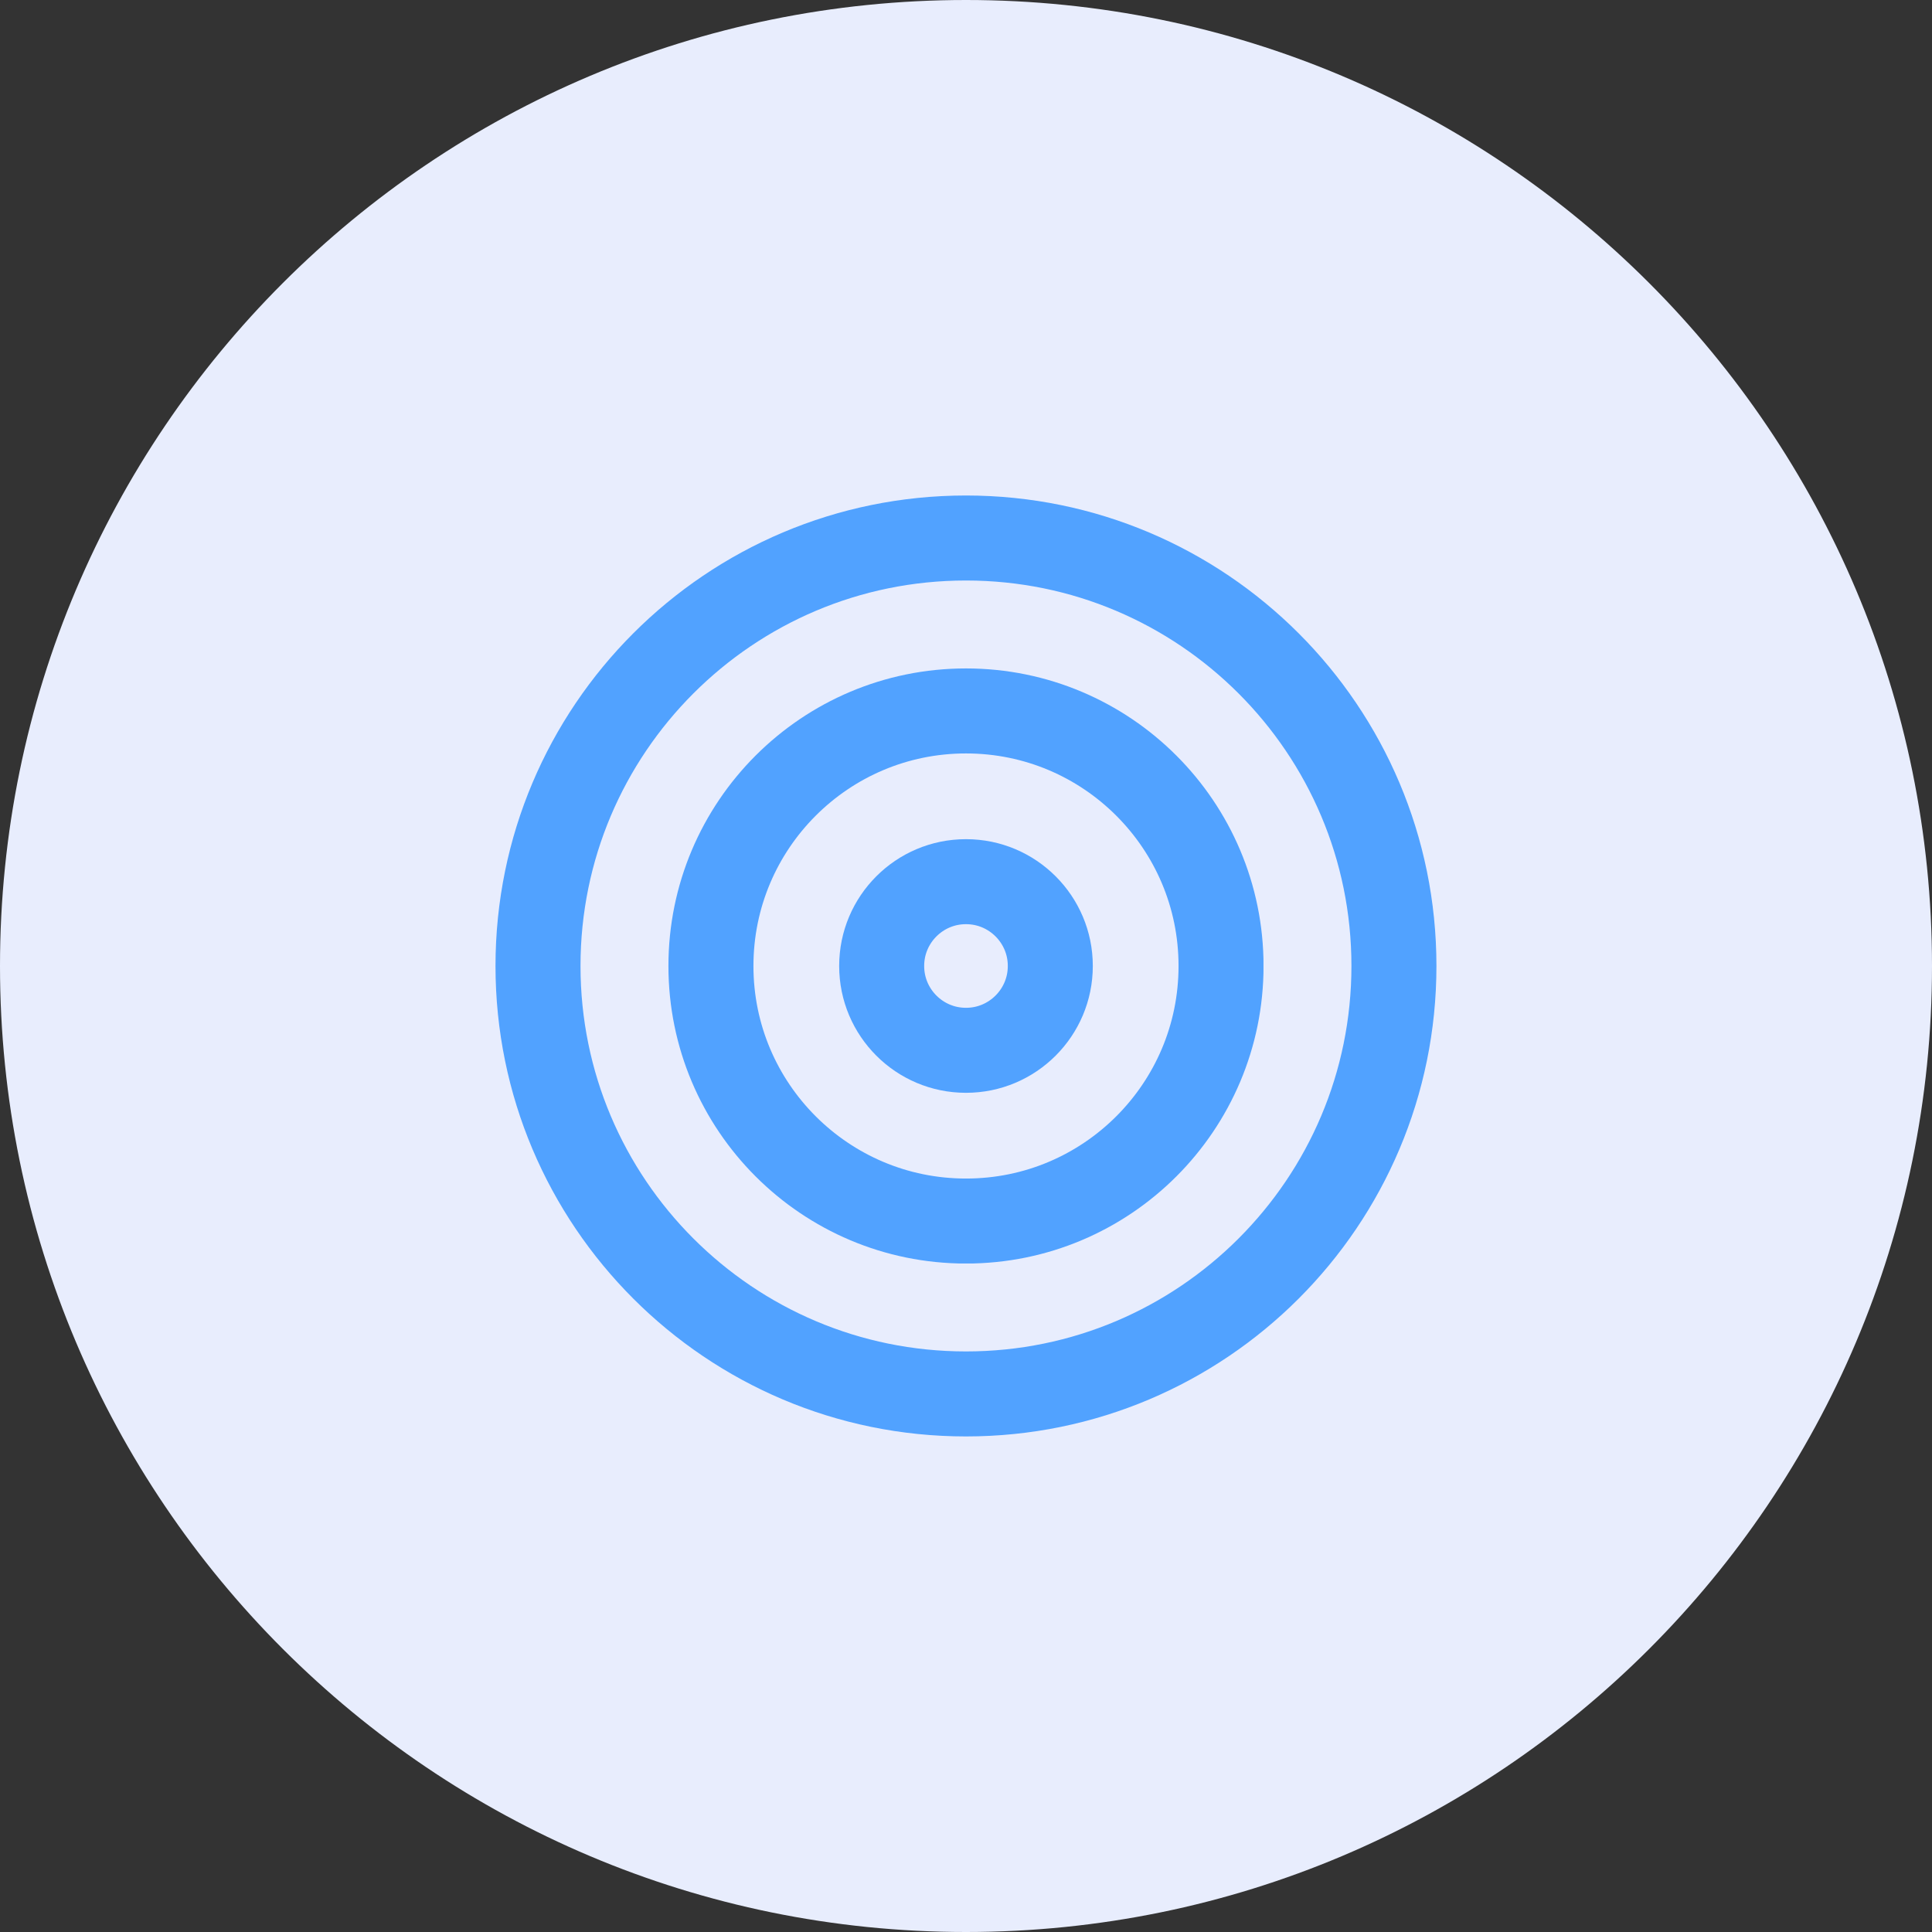
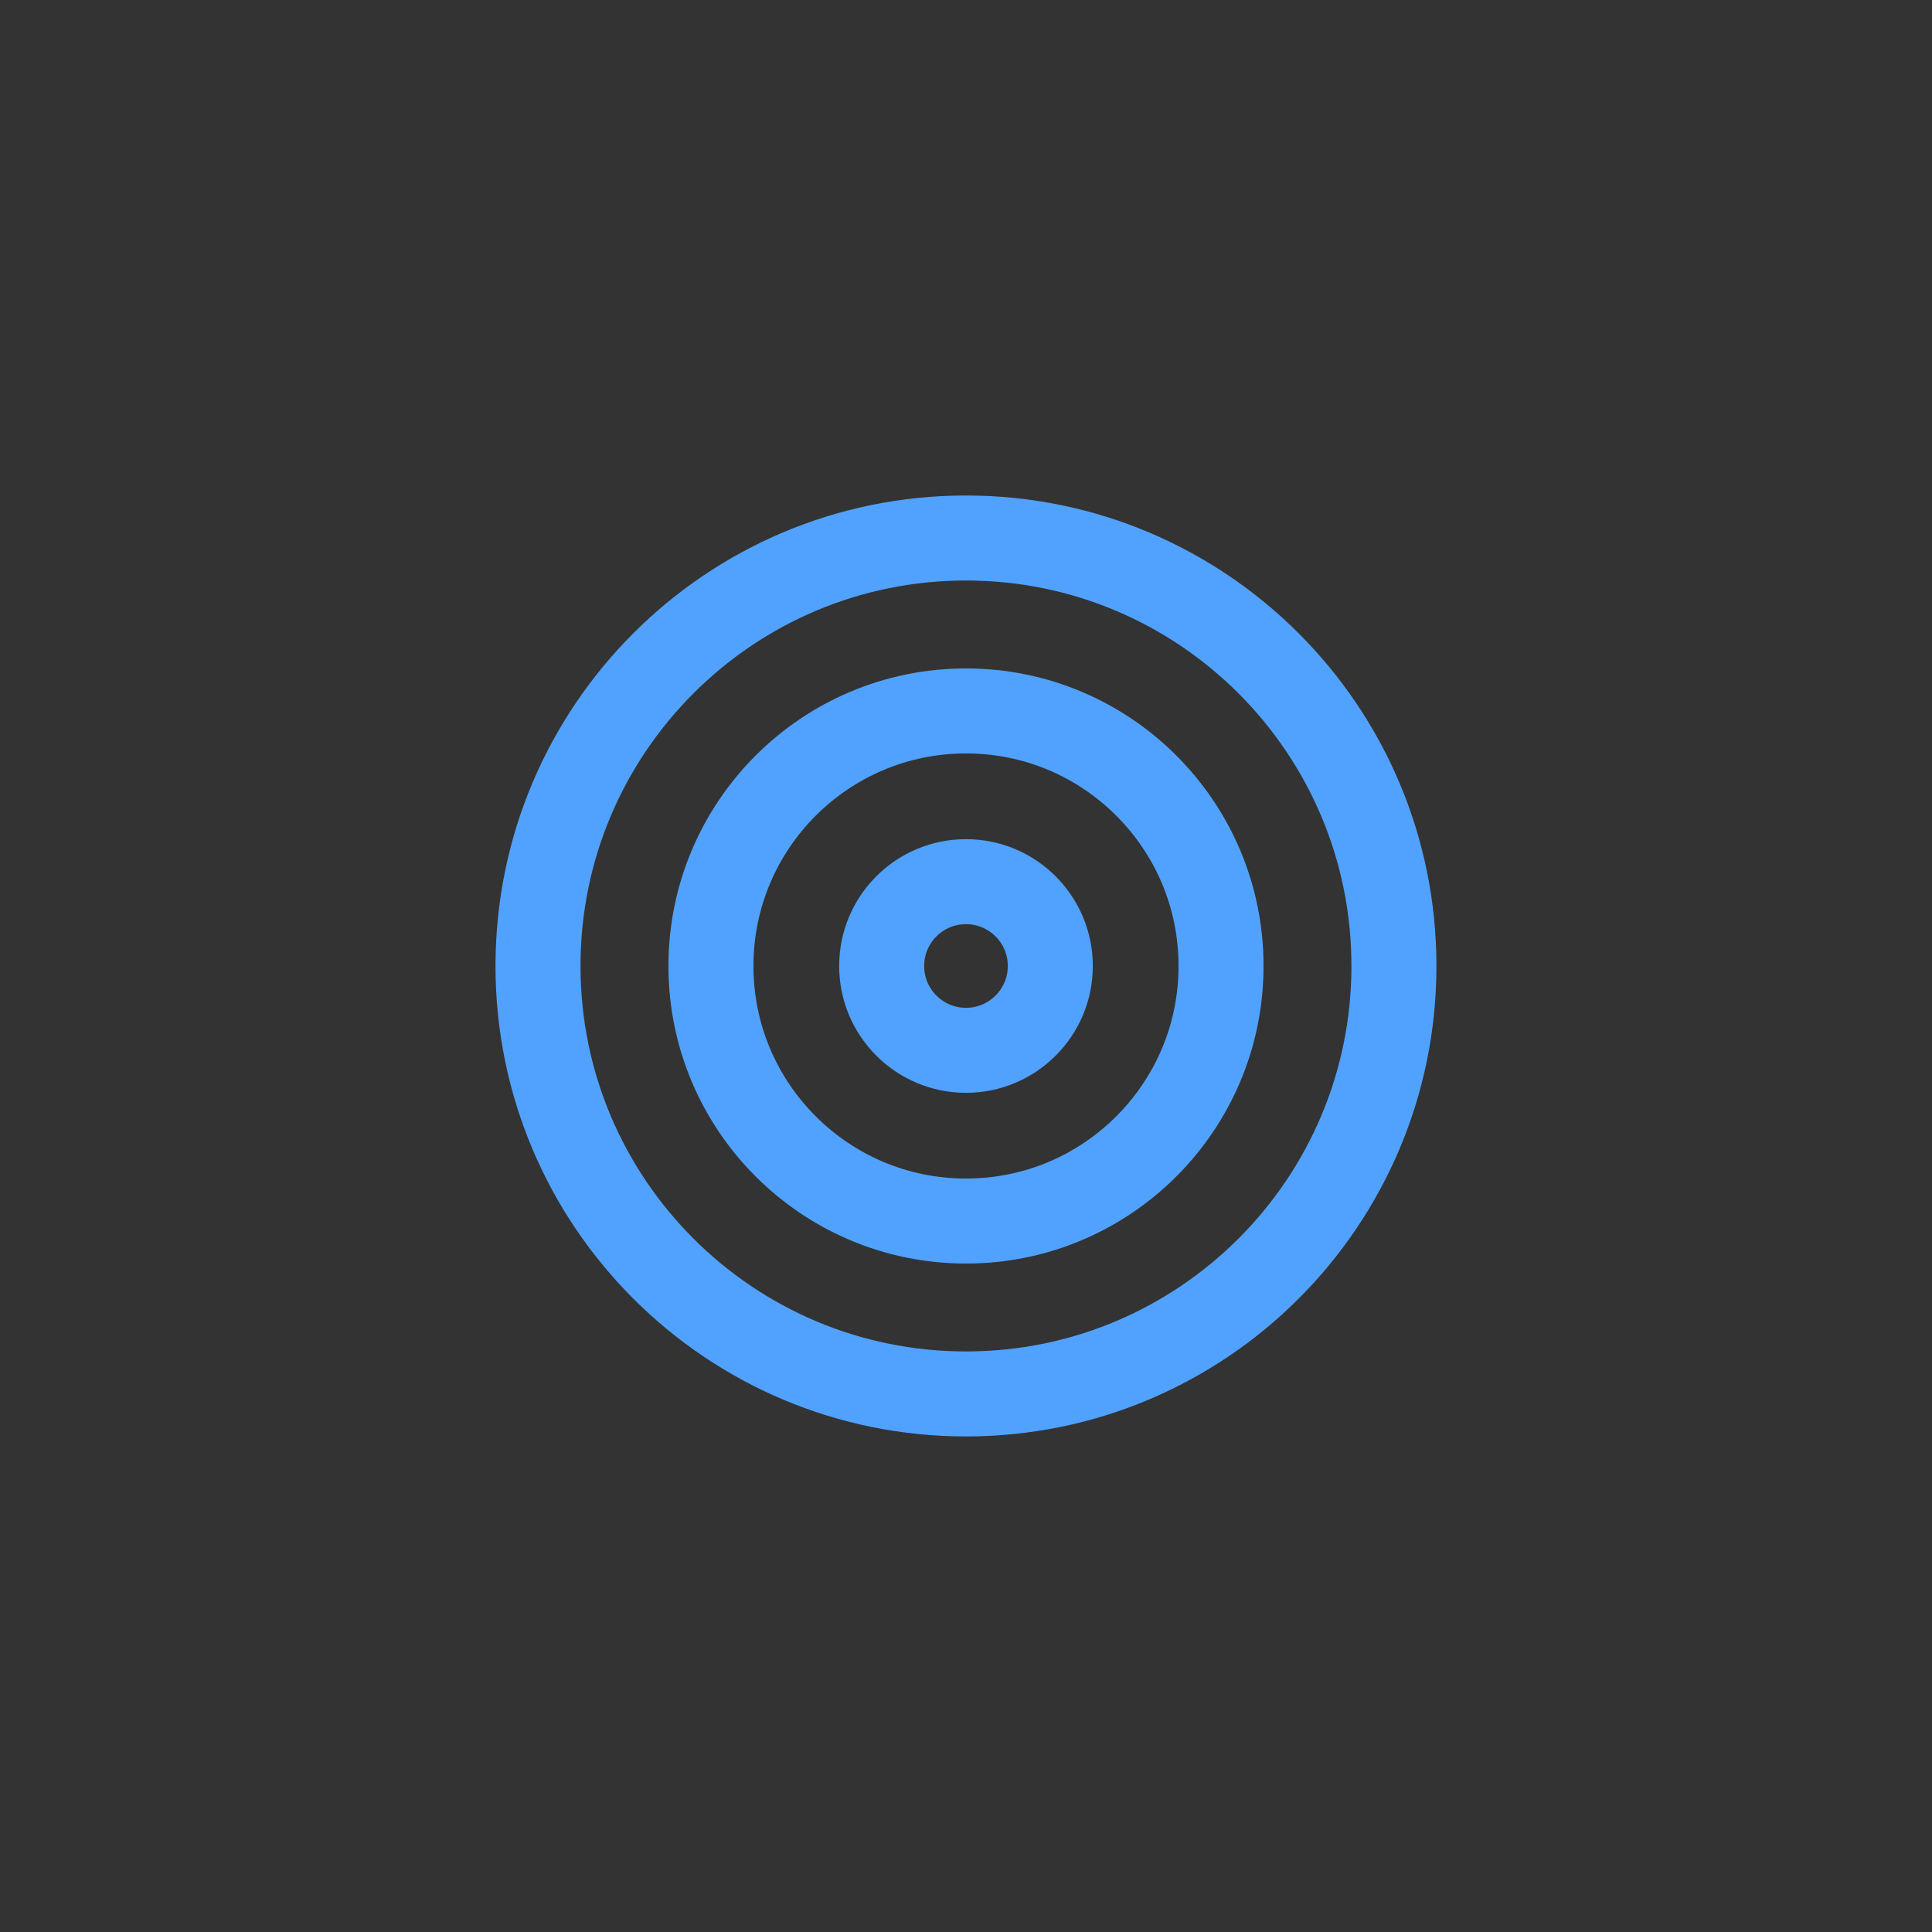
<svg xmlns="http://www.w3.org/2000/svg" width="500" zoomAndPan="magnify" viewBox="0 0 375 375" height="500" preserveAspectRatio="xMidYMid meet" version="1.0">
  <rect x="0" y="0" width="375" height="375" fill="#333333" stroke="none" />
  <defs>
    <clipPath id="c9effa1dbf">
      <path d="M 187.5 0 C 83.945 0 0 83.945 0 187.5 C 0 291.055 83.945 375 187.5 375 C 291.055 375 375 291.055 375 187.5 C 375 83.945 291.055 0 187.5 0 Z M 187.5 0 " clip-rule="nonzero" />
    </clipPath>
    <clipPath id="7ac4b80f6e">
      <path d="M 0 0 L 375 0 L 375 375 L 0 375 Z M 0 0 " clip-rule="nonzero" />
    </clipPath>
    <clipPath id="28902511fa">
-       <path d="M 187.5 0 C 83.945 0 0 83.945 0 187.5 C 0 291.055 83.945 375 187.5 375 C 291.055 375 375 291.055 375 187.5 C 375 83.945 291.055 0 187.5 0 Z M 187.5 0 " clip-rule="nonzero" />
-     </clipPath>
+       </clipPath>
    <clipPath id="76c067fb24">
      <rect x="0" width="375" y="0" height="375" />
    </clipPath>
    <clipPath id="4d86ba8611">
      <path d="M 96.176 96.176 L 278.812 96.176 L 278.812 278.812 L 96.176 278.812 Z M 96.176 96.176 " clip-rule="nonzero" />
    </clipPath>
    <clipPath id="0f99da412f">
      <path d="M 187.496 96.176 C 137.062 96.176 96.176 137.062 96.176 187.496 C 96.176 237.93 137.062 278.812 187.496 278.812 C 237.93 278.812 278.812 237.93 278.812 187.496 C 278.812 137.062 237.93 96.176 187.496 96.176 Z M 187.496 96.176 " clip-rule="nonzero" />
    </clipPath>
    <clipPath id="3645d0f191">
      <path d="M 129.742 129.742 L 245.242 129.742 L 245.242 245.242 L 129.742 245.242 Z M 129.742 129.742 " clip-rule="nonzero" />
    </clipPath>
    <clipPath id="fc1c769b4c">
      <path d="M 187.5 129.742 C 155.602 129.742 129.742 155.602 129.742 187.5 C 129.742 219.398 155.602 245.254 187.5 245.254 C 219.398 245.254 245.254 219.398 245.254 187.5 C 245.254 155.602 219.398 129.742 187.5 129.742 Z M 187.5 129.742 " clip-rule="nonzero" />
    </clipPath>
    <clipPath id="bd649accfb">
      <path d="M 162.883 162.883 L 212.113 162.883 L 212.113 212.113 L 162.883 212.113 Z M 162.883 162.883 " clip-rule="nonzero" />
    </clipPath>
    <clipPath id="e6e1e9c27d">
      <path d="M 187.496 162.883 C 173.902 162.883 162.883 173.902 162.883 187.496 C 162.883 201.09 173.902 212.113 187.496 212.113 C 201.09 212.113 212.113 201.09 212.113 187.496 C 212.113 173.902 201.09 162.883 187.496 162.883 Z M 187.496 162.883 " clip-rule="nonzero" />
    </clipPath>
  </defs>
  <g clip-path="url(#c9effa1dbf)">
    <g transform="matrix(1, 0, 0, 1, 0, 0)">
      <g clip-path="url(#76c067fb24)">
        <g clip-path="url(#7ac4b80f6e)">
          <g clip-path="url(#28902511fa)">
            <rect x="-82.5" width="540" fill="#e8edfd" height="540" y="-82.5" fill-opacity="1" />
          </g>
        </g>
      </g>
    </g>
  </g>
  <g clip-path="url(#4d86ba8611)">
    <g clip-path="url(#0f99da412f)">
      <path stroke-linecap="butt" transform="matrix(0.75, 0, 0, 0.75, 96.176, 96.176)" fill="none" stroke-linejoin="miter" d="M 121.76 -0 C 54.515 -0 -0 54.515 -0 121.76 C -0 189.005 54.515 243.515 121.76 243.515 C 189.005 243.515 243.515 189.005 243.515 121.76 C 243.515 54.515 189.005 -0 121.76 -0 Z M 121.76 -0 " stroke="#51a2ff" stroke-width="44" stroke-opacity="1" stroke-miterlimit="4" />
    </g>
  </g>
  <g clip-path="url(#3645d0f191)">
    <g clip-path="url(#fc1c769b4c)">
      <path stroke-linecap="butt" transform="matrix(0.75, 0, 0, 0.75, 129.744, 129.744)" fill="none" stroke-linejoin="miter" d="M 77.008 -0.002 C 34.477 -0.002 -0.002 34.477 -0.002 77.008 C -0.002 119.54 34.477 154.014 77.008 154.014 C 119.54 154.014 154.014 119.54 154.014 77.008 C 154.014 34.477 119.54 -0.002 77.008 -0.002 Z M 77.008 -0.002 " stroke="#51a2ff" stroke-width="44" stroke-opacity="1" stroke-miterlimit="4" />
    </g>
  </g>
  <g clip-path="url(#bd649accfb)">
    <g clip-path="url(#e6e1e9c27d)">
      <path stroke-linecap="butt" transform="matrix(0.75, 0, 0, 0.75, 162.881, 162.881)" fill="none" stroke-linejoin="miter" d="M 32.82 0.002 C 14.695 0.002 0.002 14.695 0.002 32.82 C 0.002 50.945 14.695 65.643 32.82 65.643 C 50.945 65.643 65.643 50.945 65.643 32.82 C 65.643 14.695 50.945 0.002 32.82 0.002 Z M 32.82 0.002 " stroke="#51a2ff" stroke-width="44" stroke-opacity="1" stroke-miterlimit="4" />
    </g>
  </g>
</svg>